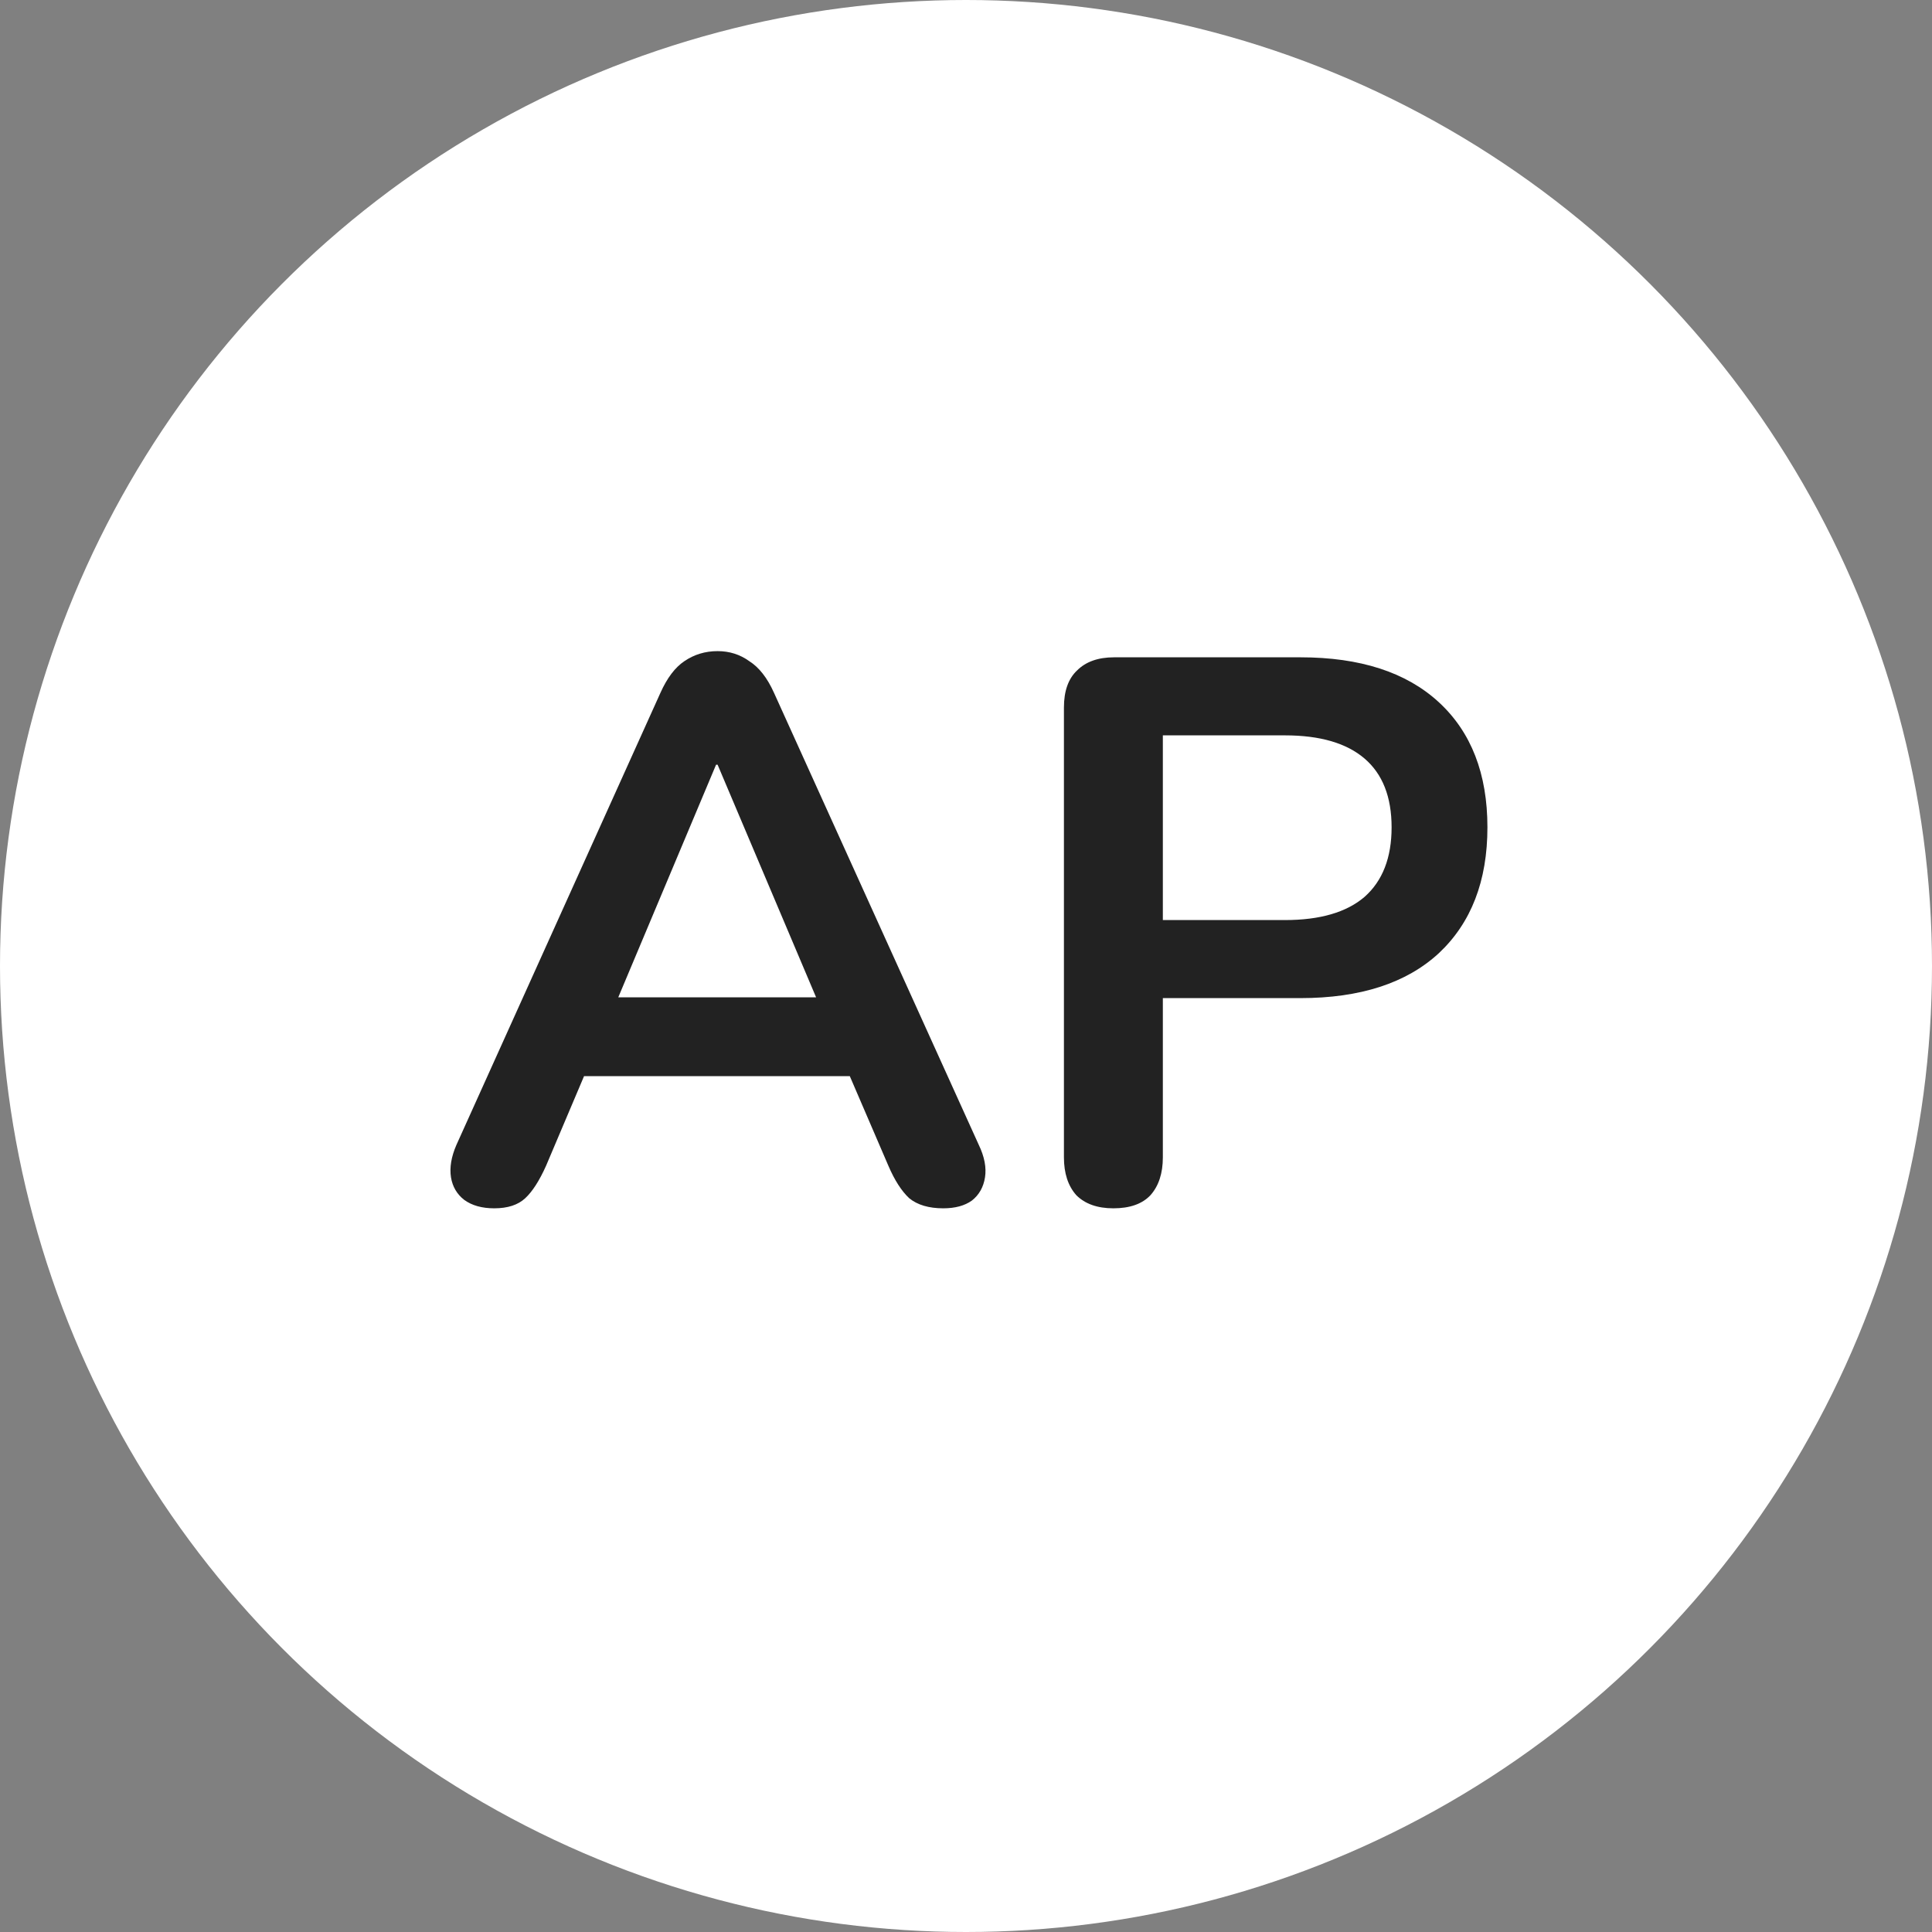
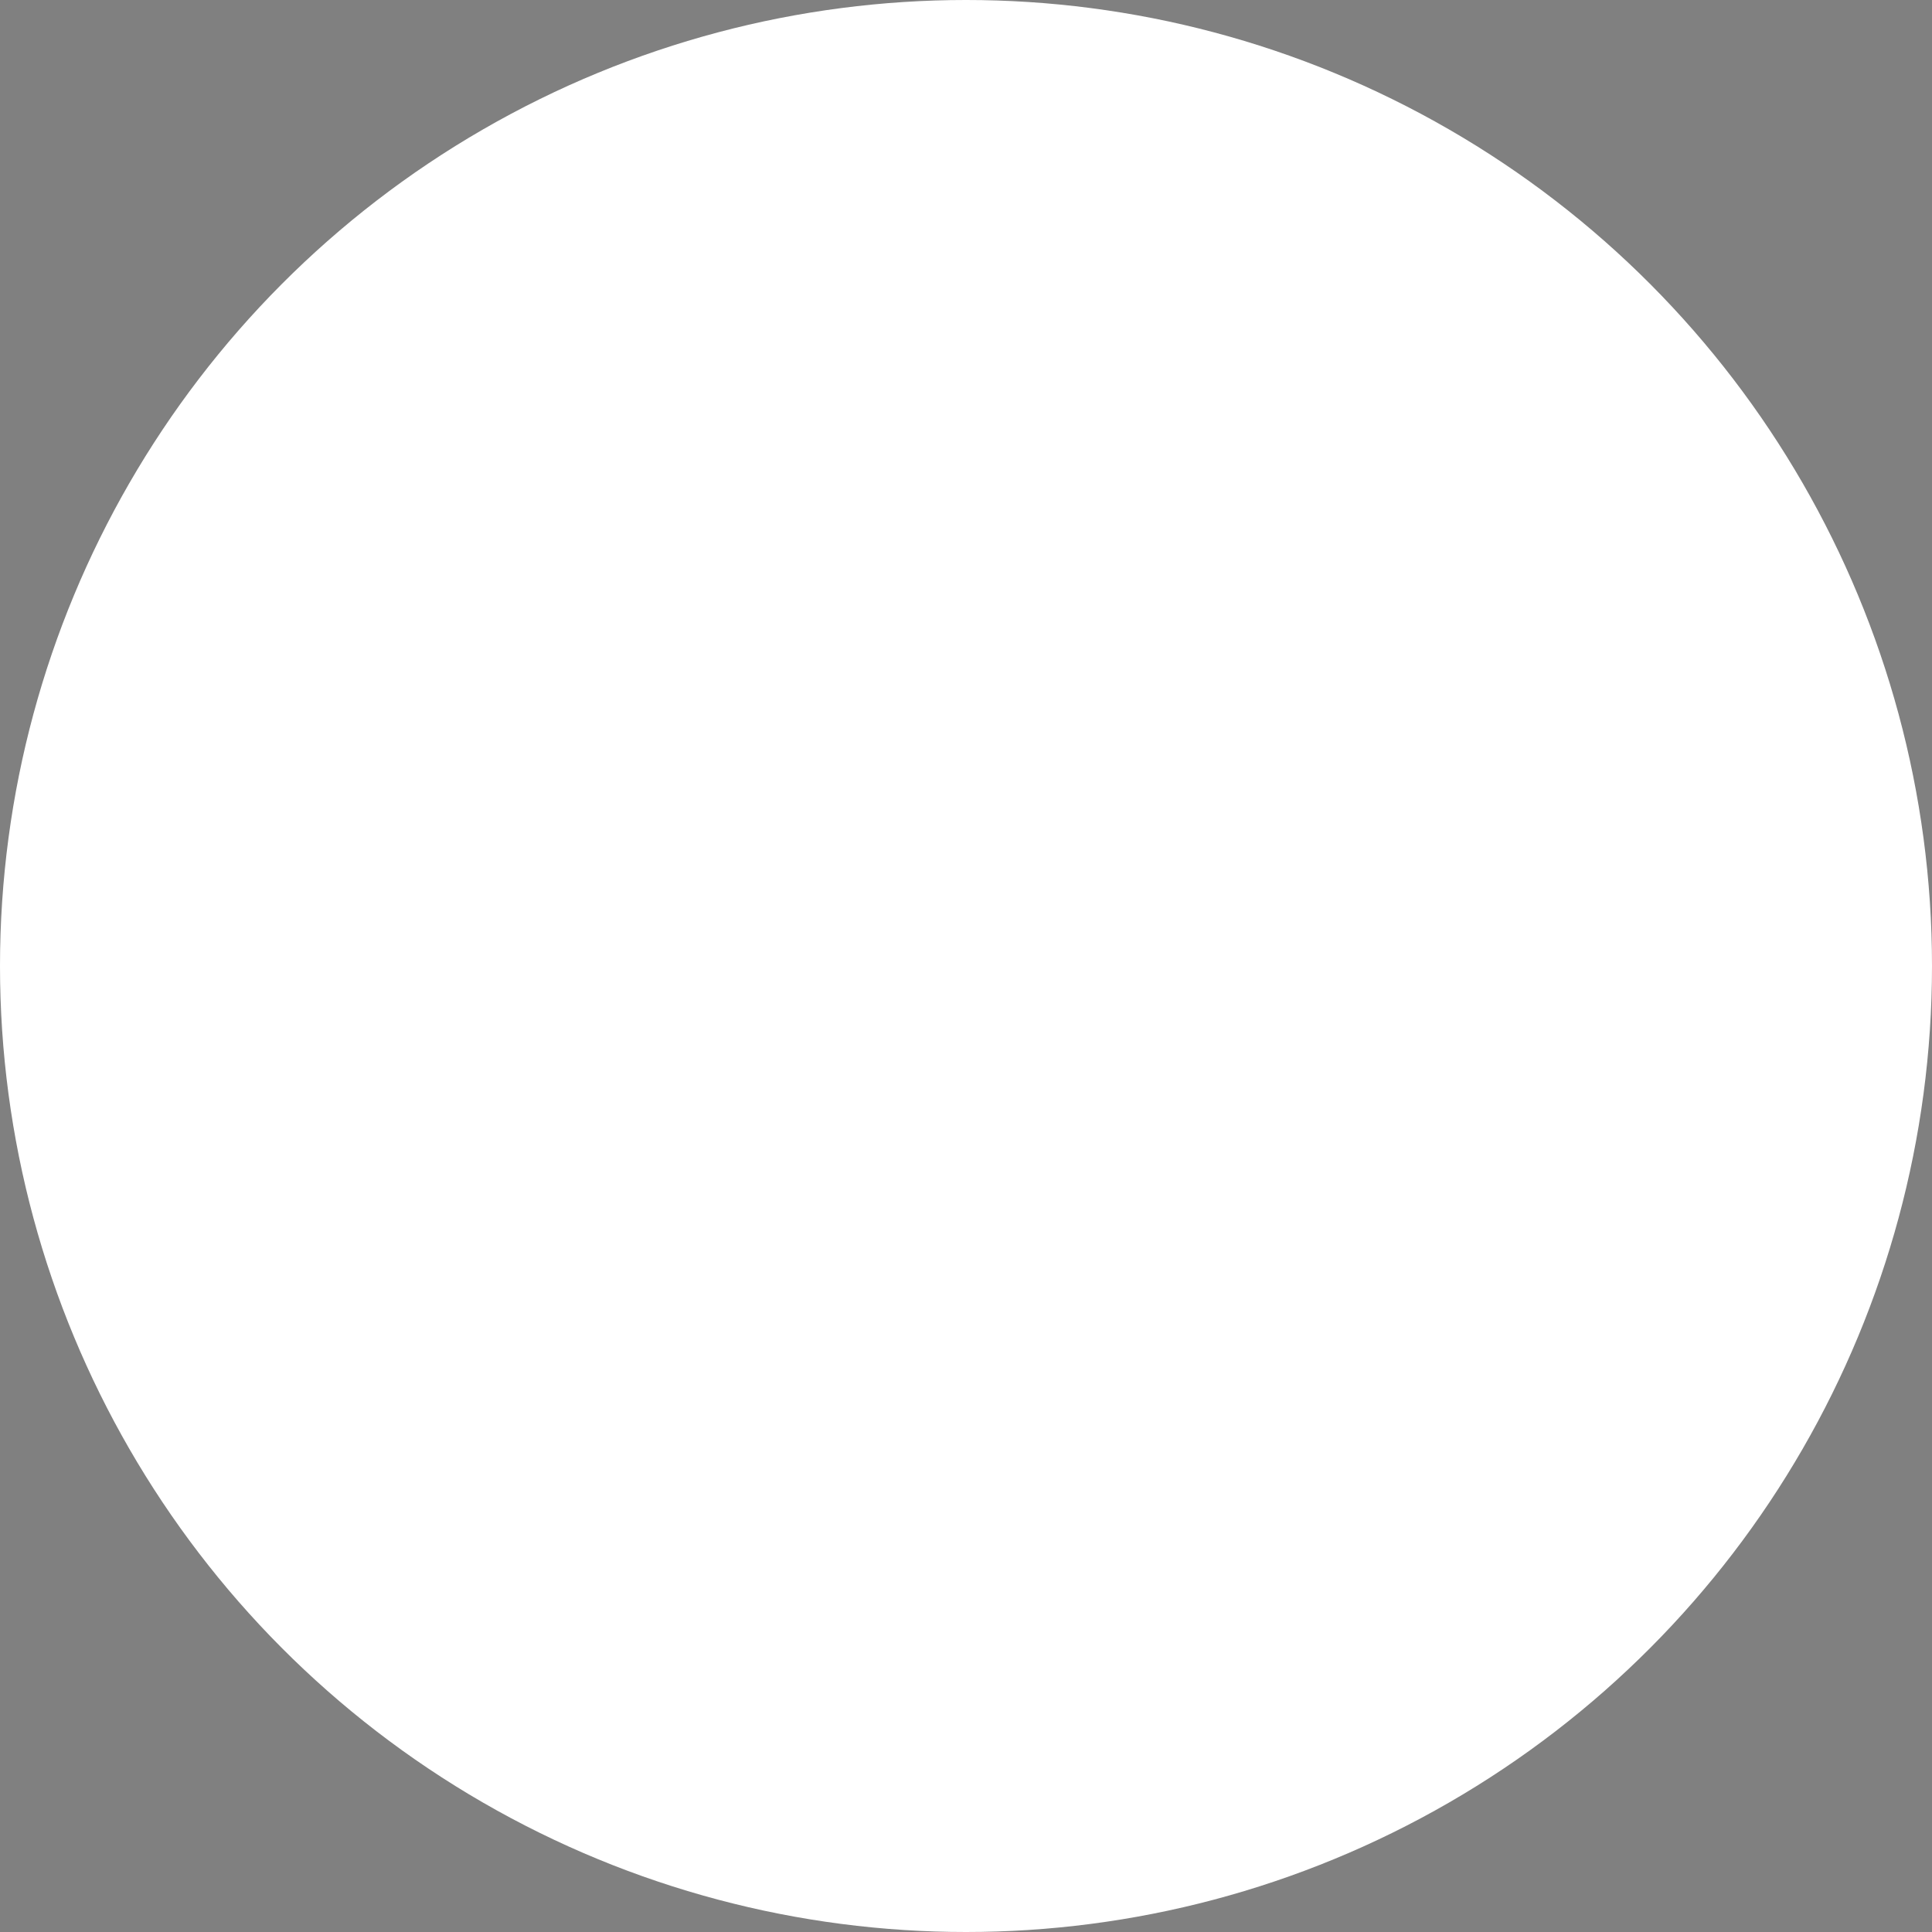
<svg xmlns="http://www.w3.org/2000/svg" width="90" height="90" viewBox="0 0 90 90" fill="none">
  <rect x="0" y="0" width="90" height="90" fill="#808080" stroke="none" />
  <circle cx="45" cy="45" r="45" fill="white" />
-   <path d="M23.025 56.288C22.449 56.288 21.981 56.156 21.621 55.892C21.285 55.628 21.081 55.28 21.009 54.848C20.937 54.392 21.021 53.888 21.261 53.336L30.765 32.276C31.077 31.58 31.449 31.088 31.881 30.8C32.337 30.488 32.853 30.332 33.429 30.332C33.981 30.332 34.473 30.488 34.905 30.8C35.361 31.088 35.745 31.58 36.057 32.276L45.597 53.336C45.861 53.888 45.957 54.392 45.885 54.848C45.813 55.304 45.609 55.664 45.273 55.928C44.937 56.168 44.493 56.288 43.941 56.288C43.269 56.288 42.741 56.132 42.357 55.82C41.997 55.484 41.673 54.98 41.385 54.308L39.045 48.872L40.989 50.132H25.797L27.741 48.872L25.437 54.308C25.125 55.004 24.801 55.508 24.465 55.82C24.129 56.132 23.649 56.288 23.025 56.288ZM33.357 35.624L28.317 47.612L27.381 46.46H39.405L38.505 47.612L33.429 35.624H33.357Z" fill="#222222" />
-   <path d="M51.866 56.288C51.122 56.288 50.546 56.084 50.138 55.676C49.754 55.244 49.562 54.656 49.562 53.912V32.96C49.562 32.192 49.766 31.616 50.174 31.232C50.582 30.824 51.158 30.62 51.902 30.62H60.578C63.362 30.62 65.51 31.316 67.022 32.708C68.534 34.1 69.29 36.044 69.29 38.54C69.29 41.036 68.534 42.992 67.022 44.408C65.51 45.8 63.362 46.496 60.578 46.496H54.17V53.912C54.17 54.656 53.978 55.244 53.594 55.676C53.21 56.084 52.634 56.288 51.866 56.288ZM54.17 42.86H59.858C61.49 42.86 62.726 42.5 63.566 41.78C64.406 41.036 64.826 39.956 64.826 38.54C64.826 37.124 64.406 36.056 63.566 35.336C62.726 34.616 61.49 34.256 59.858 34.256H54.17V42.86Z" fill="#222222" />
</svg>